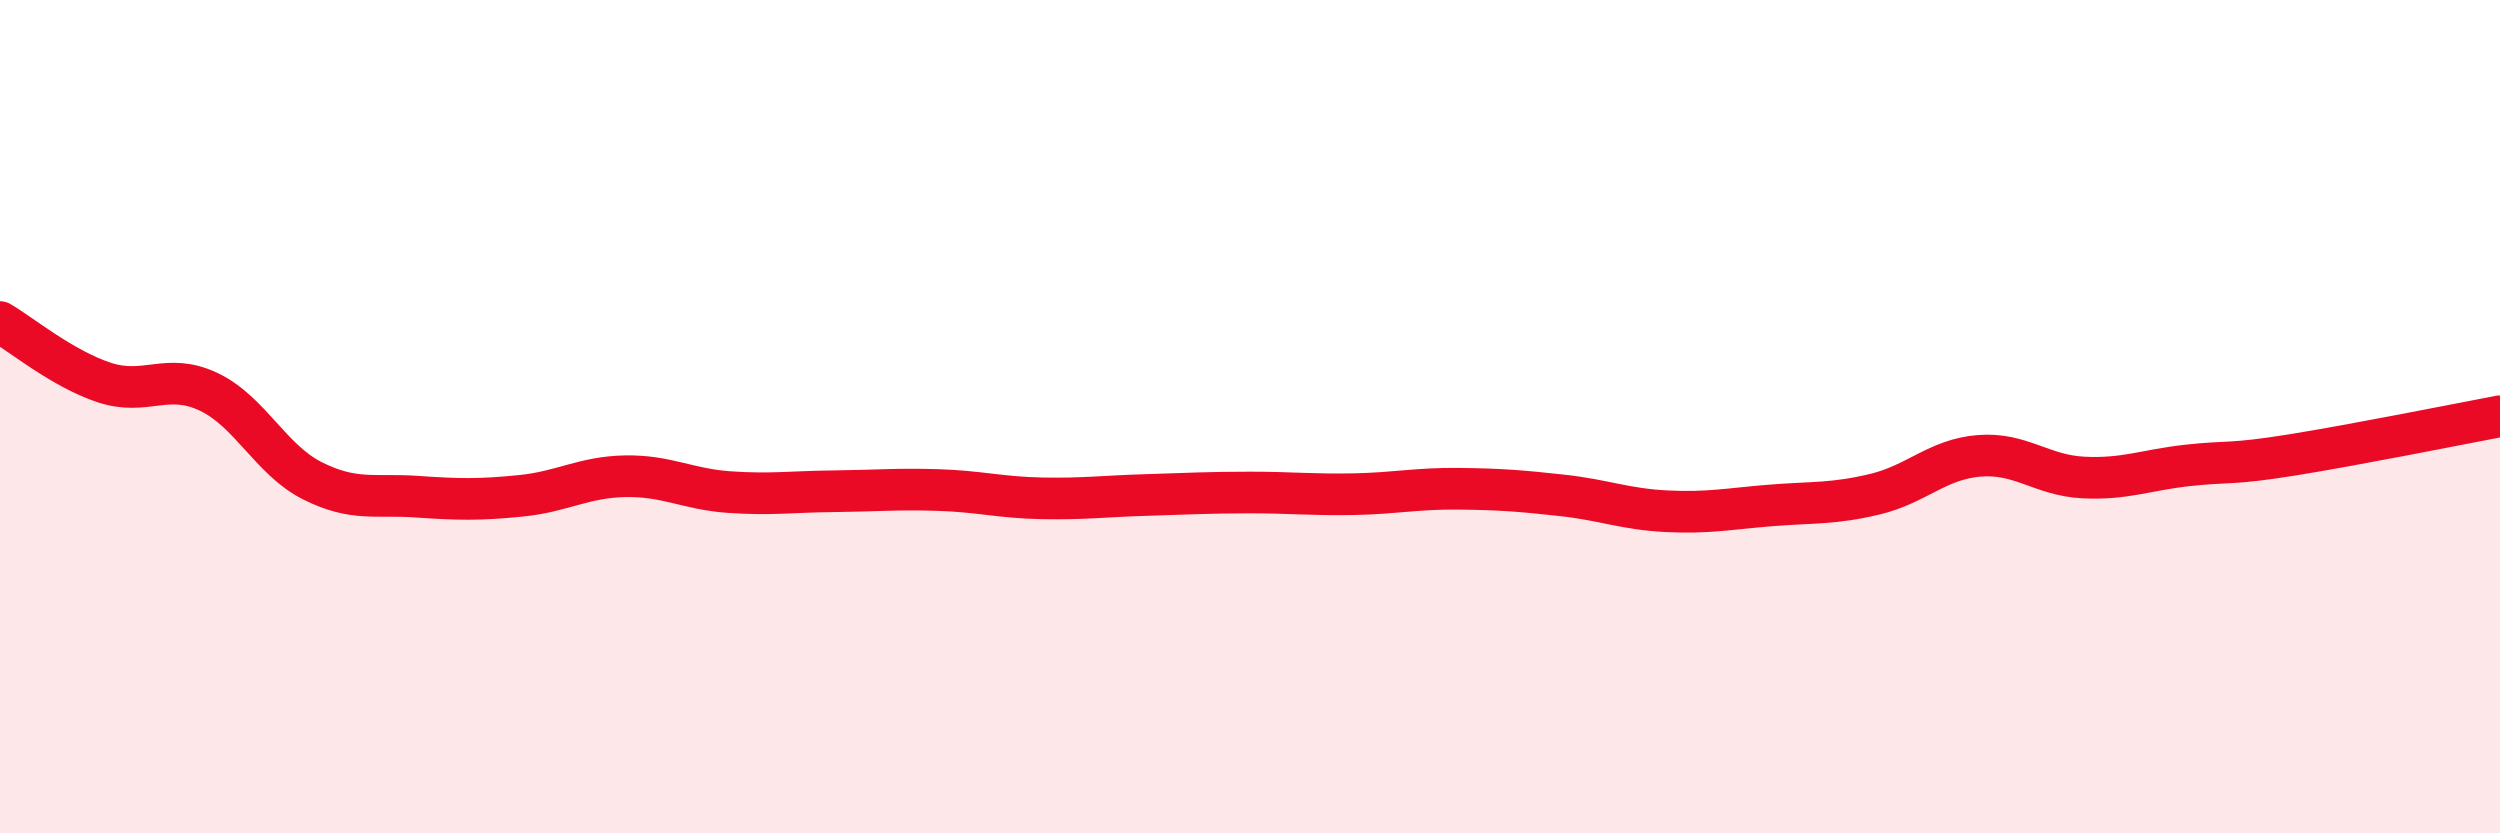
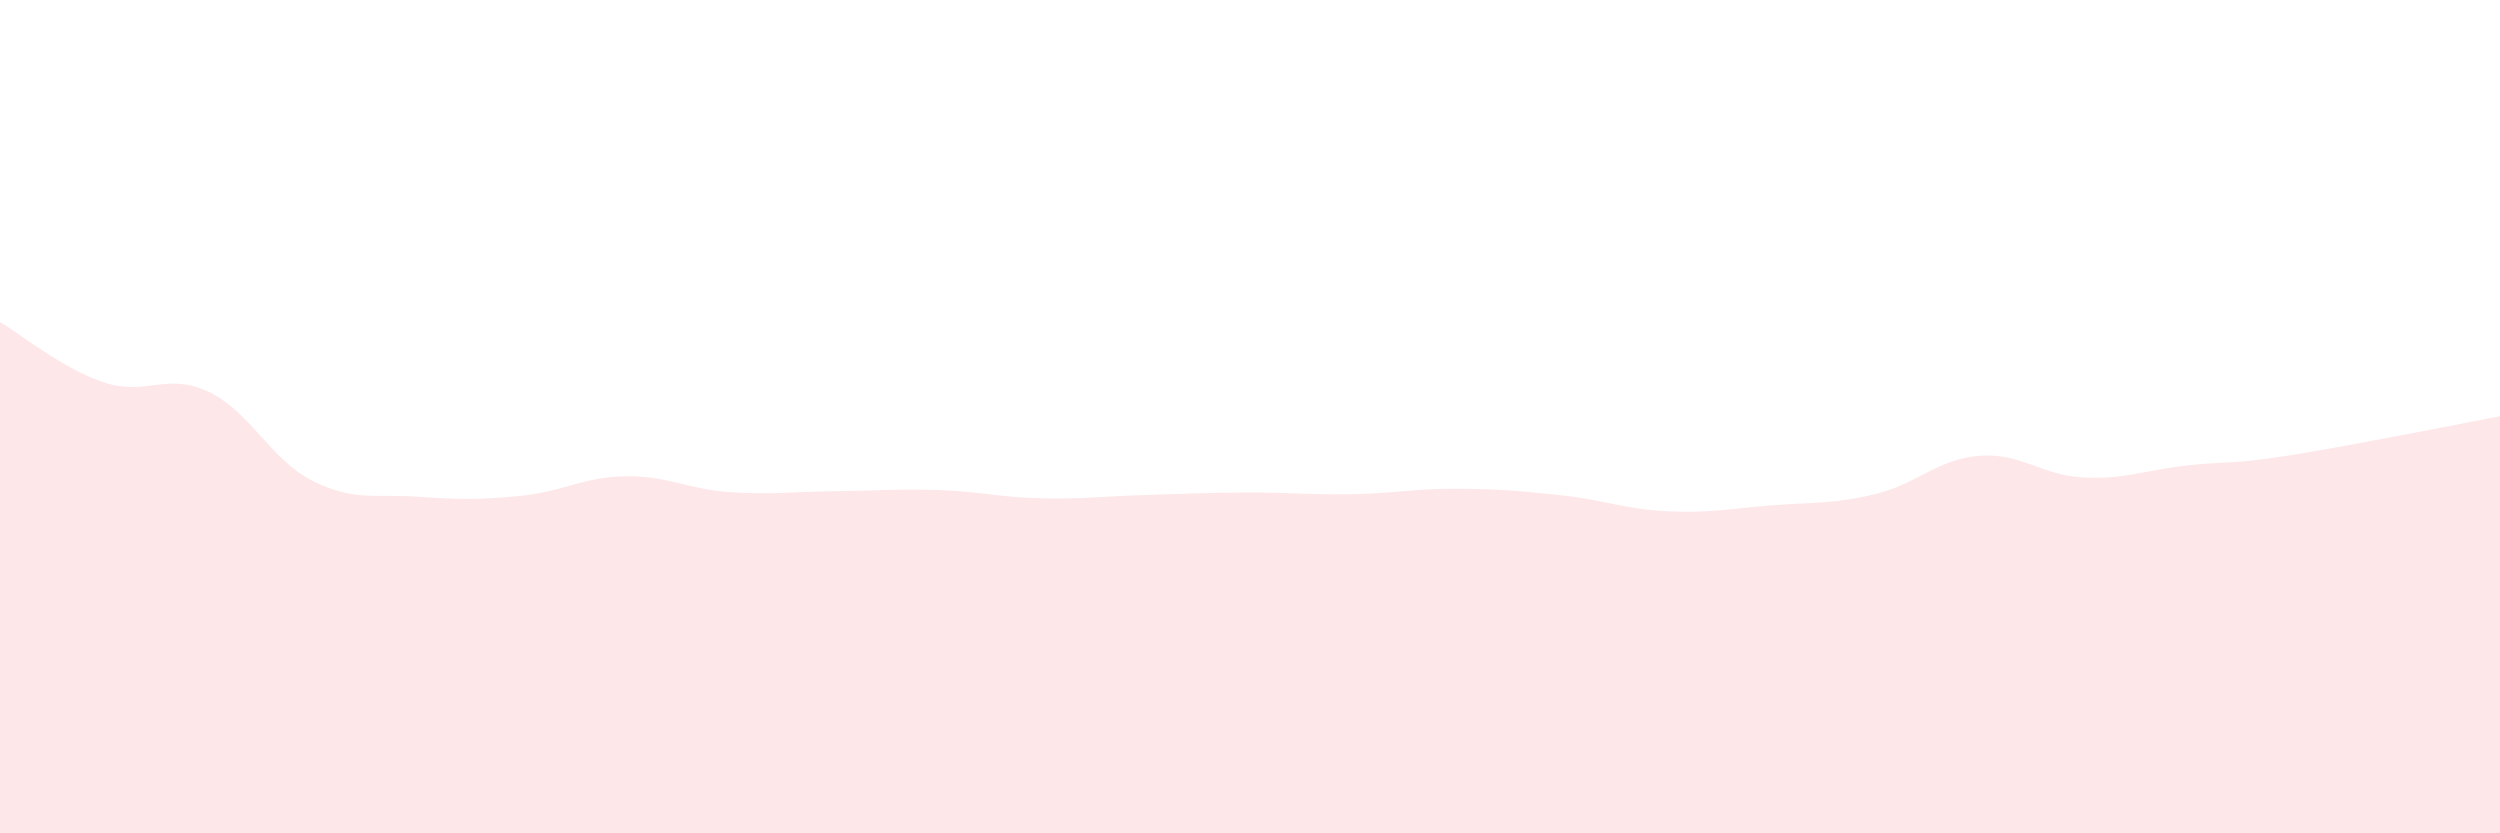
<svg xmlns="http://www.w3.org/2000/svg" width="60" height="20" viewBox="0 0 60 20">
  <path d="M 0,7.73 C 0.5,8.02 1.5,8.85 2.5,9.18 C 3.5,9.51 4,8.93 5,9.4 C 6,9.87 6.5,11.04 7.5,11.54 C 8.5,12.04 9,11.85 10,11.92 C 11,11.99 11.5,12 12.5,11.9 C 13.5,11.8 14,11.45 15,11.43 C 16,11.41 16.5,11.74 17.5,11.81 C 18.5,11.88 19,11.8 20,11.79 C 21,11.78 21.5,11.73 22.5,11.76 C 23.5,11.79 24,11.94 25,11.96 C 26,11.98 26.5,11.91 27.5,11.88 C 28.5,11.85 29,11.82 30,11.82 C 31,11.82 31.5,11.88 32.5,11.86 C 33.5,11.84 34,11.72 35,11.73 C 36,11.74 36.5,11.78 37.5,11.89 C 38.5,12 39,12.22 40,12.27 C 41,12.32 41.5,12.21 42.5,12.13 C 43.5,12.05 44,12.1 45,11.86 C 46,11.62 46.5,11.02 47.5,10.94 C 48.5,10.86 49,11.41 50,11.46 C 51,11.51 51.5,11.28 52.5,11.17 C 53.5,11.06 53.5,11.16 55,10.92 C 56.5,10.68 59,10.18 60,9.99L60 20L0 20Z" fill="#EB0A25" opacity="0.1" stroke-linecap="round" stroke-linejoin="round" />
-   <path d="M 0,7.73 C 0.5,8.02 1.5,8.85 2.5,9.18 C 3.5,9.51 4,8.93 5,9.4 C 6,9.87 6.5,11.04 7.5,11.54 C 8.5,12.04 9,11.85 10,11.92 C 11,11.99 11.5,12 12.5,11.9 C 13.5,11.8 14,11.45 15,11.43 C 16,11.41 16.5,11.74 17.5,11.81 C 18.5,11.88 19,11.8 20,11.79 C 21,11.78 21.5,11.73 22.5,11.76 C 23.5,11.79 24,11.94 25,11.96 C 26,11.98 26.5,11.91 27.5,11.88 C 28.5,11.85 29,11.82 30,11.82 C 31,11.82 31.5,11.88 32.5,11.86 C 33.5,11.84 34,11.72 35,11.73 C 36,11.74 36.5,11.78 37.5,11.89 C 38.5,12 39,12.22 40,12.27 C 41,12.32 41.5,12.21 42.5,12.13 C 43.5,12.05 44,12.1 45,11.86 C 46,11.62 46.5,11.02 47.5,10.94 C 48.5,10.86 49,11.41 50,11.46 C 51,11.51 51.5,11.28 52.5,11.17 C 53.5,11.06 53.5,11.16 55,10.92 C 56.5,10.68 59,10.18 60,9.99" stroke="#EB0A25" stroke-width="1" fill="none" stroke-linecap="round" stroke-linejoin="round" />
</svg>